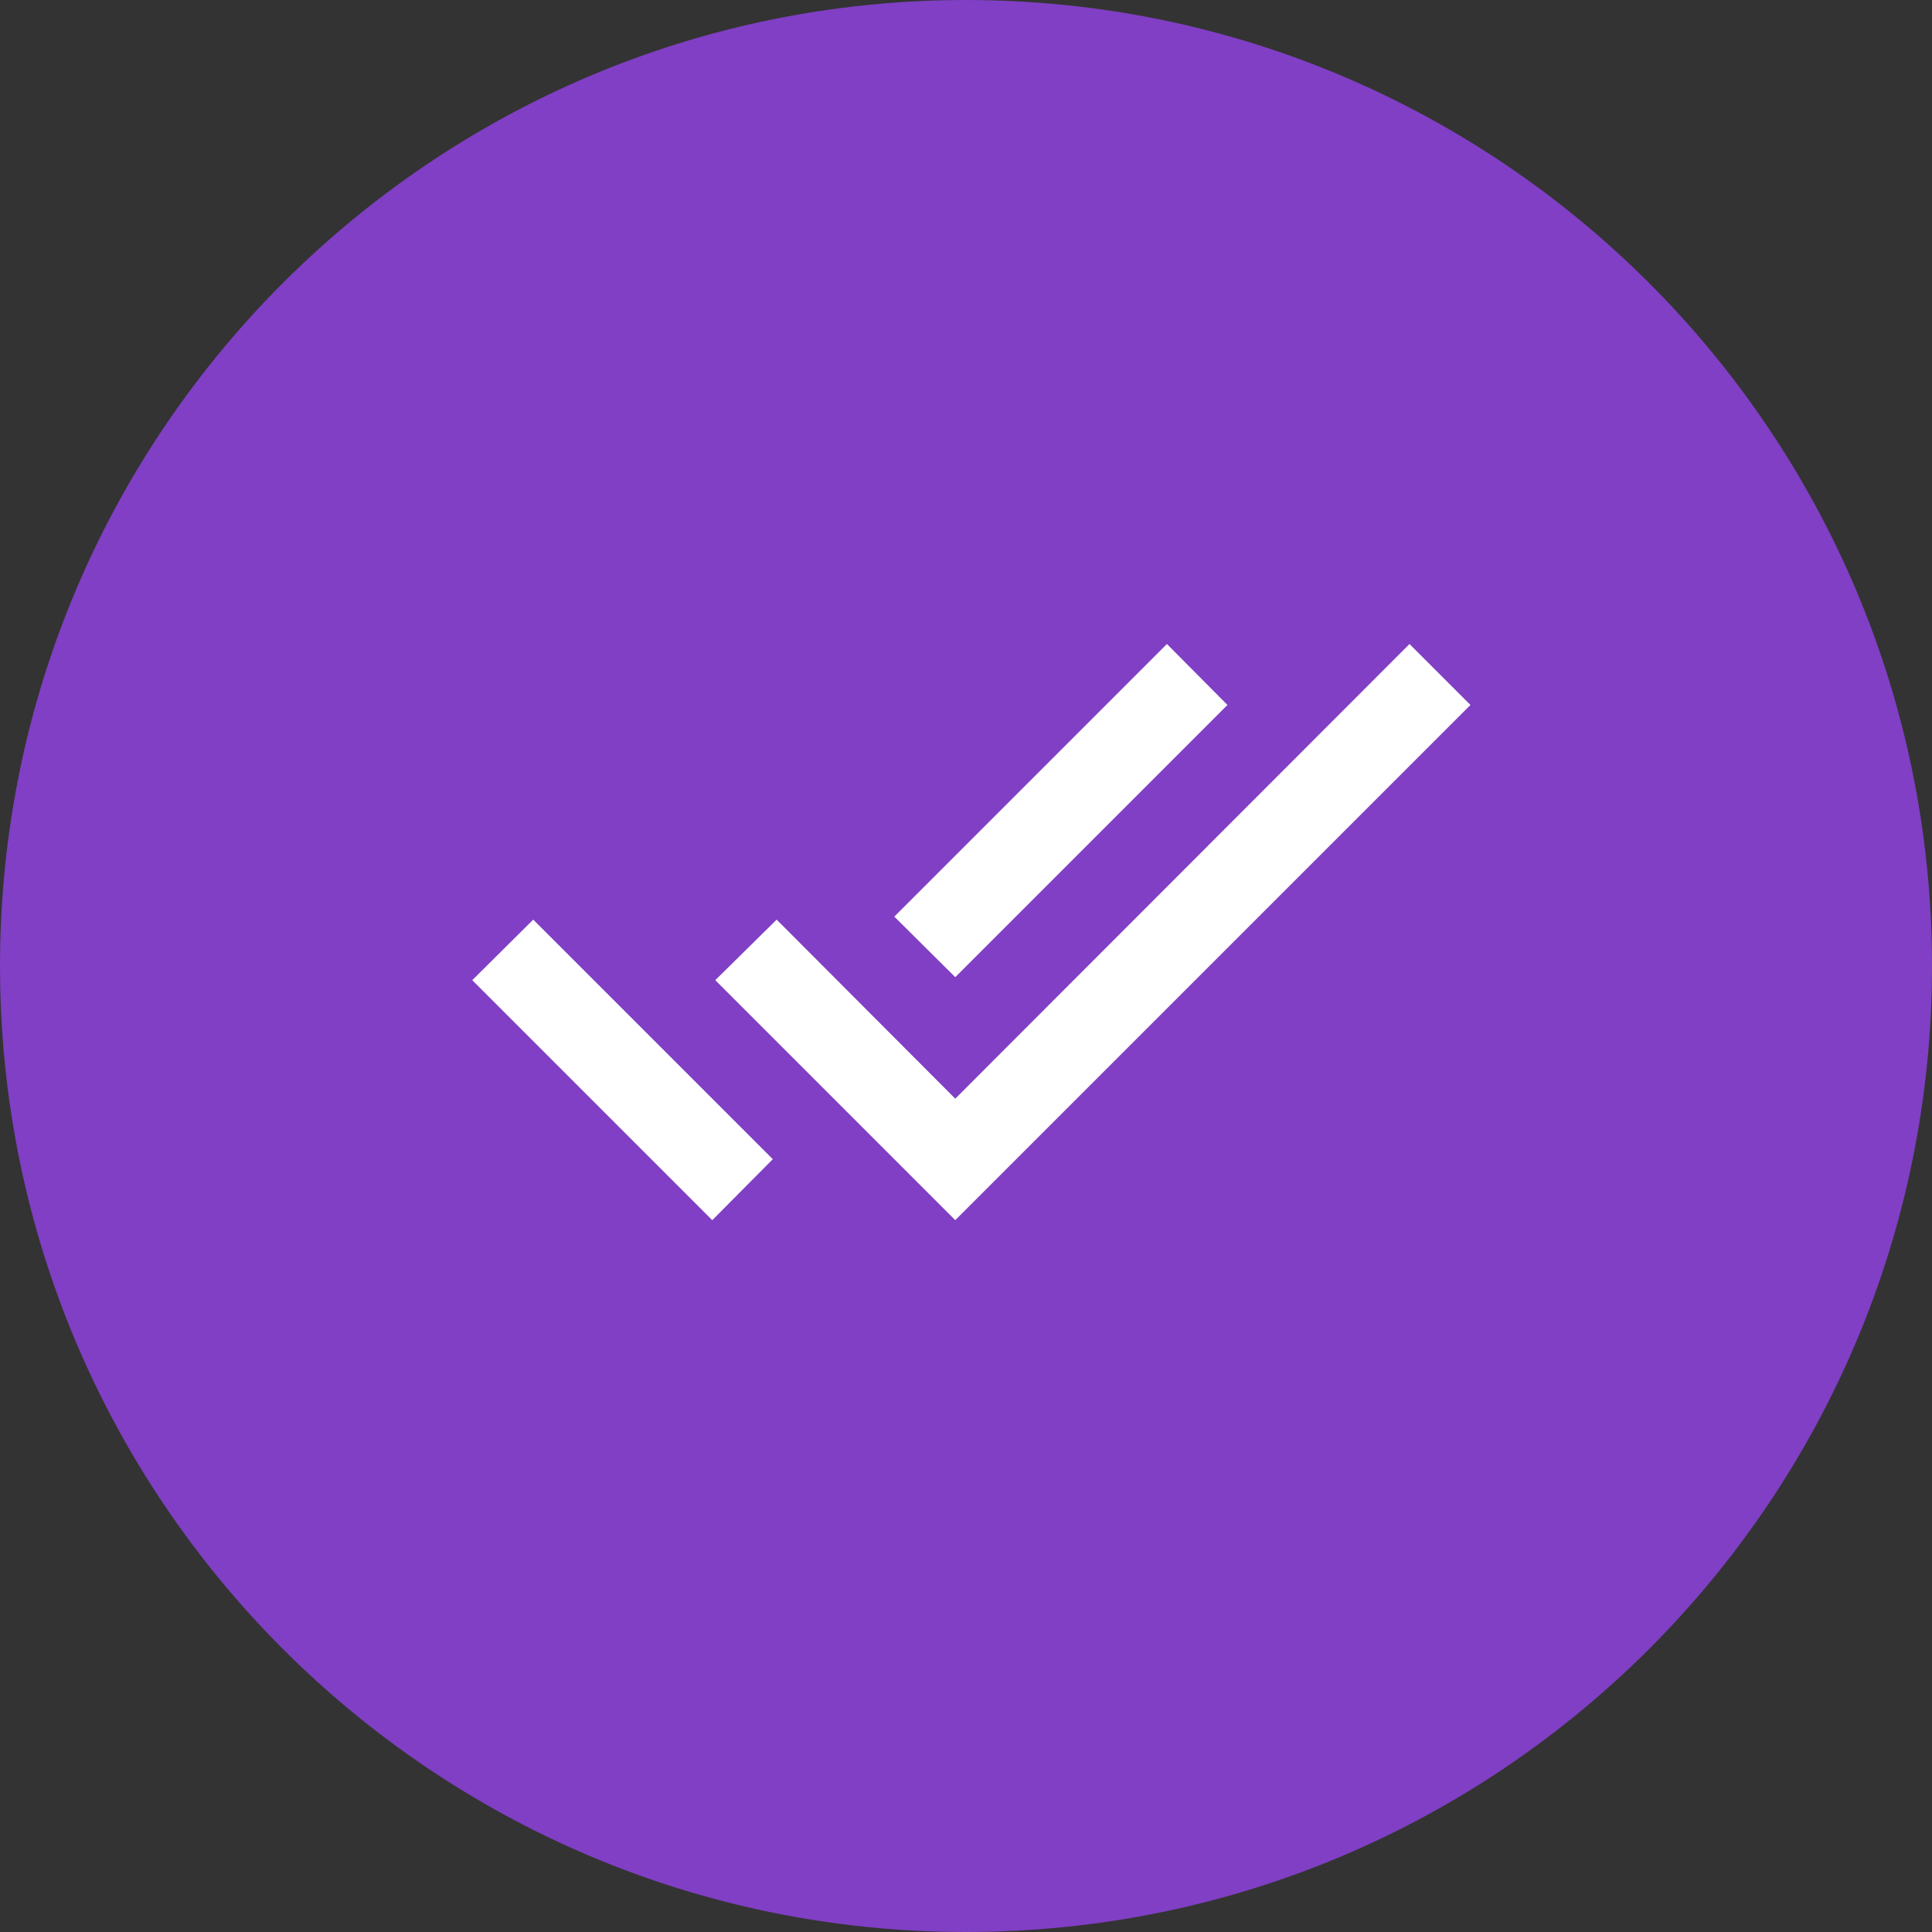
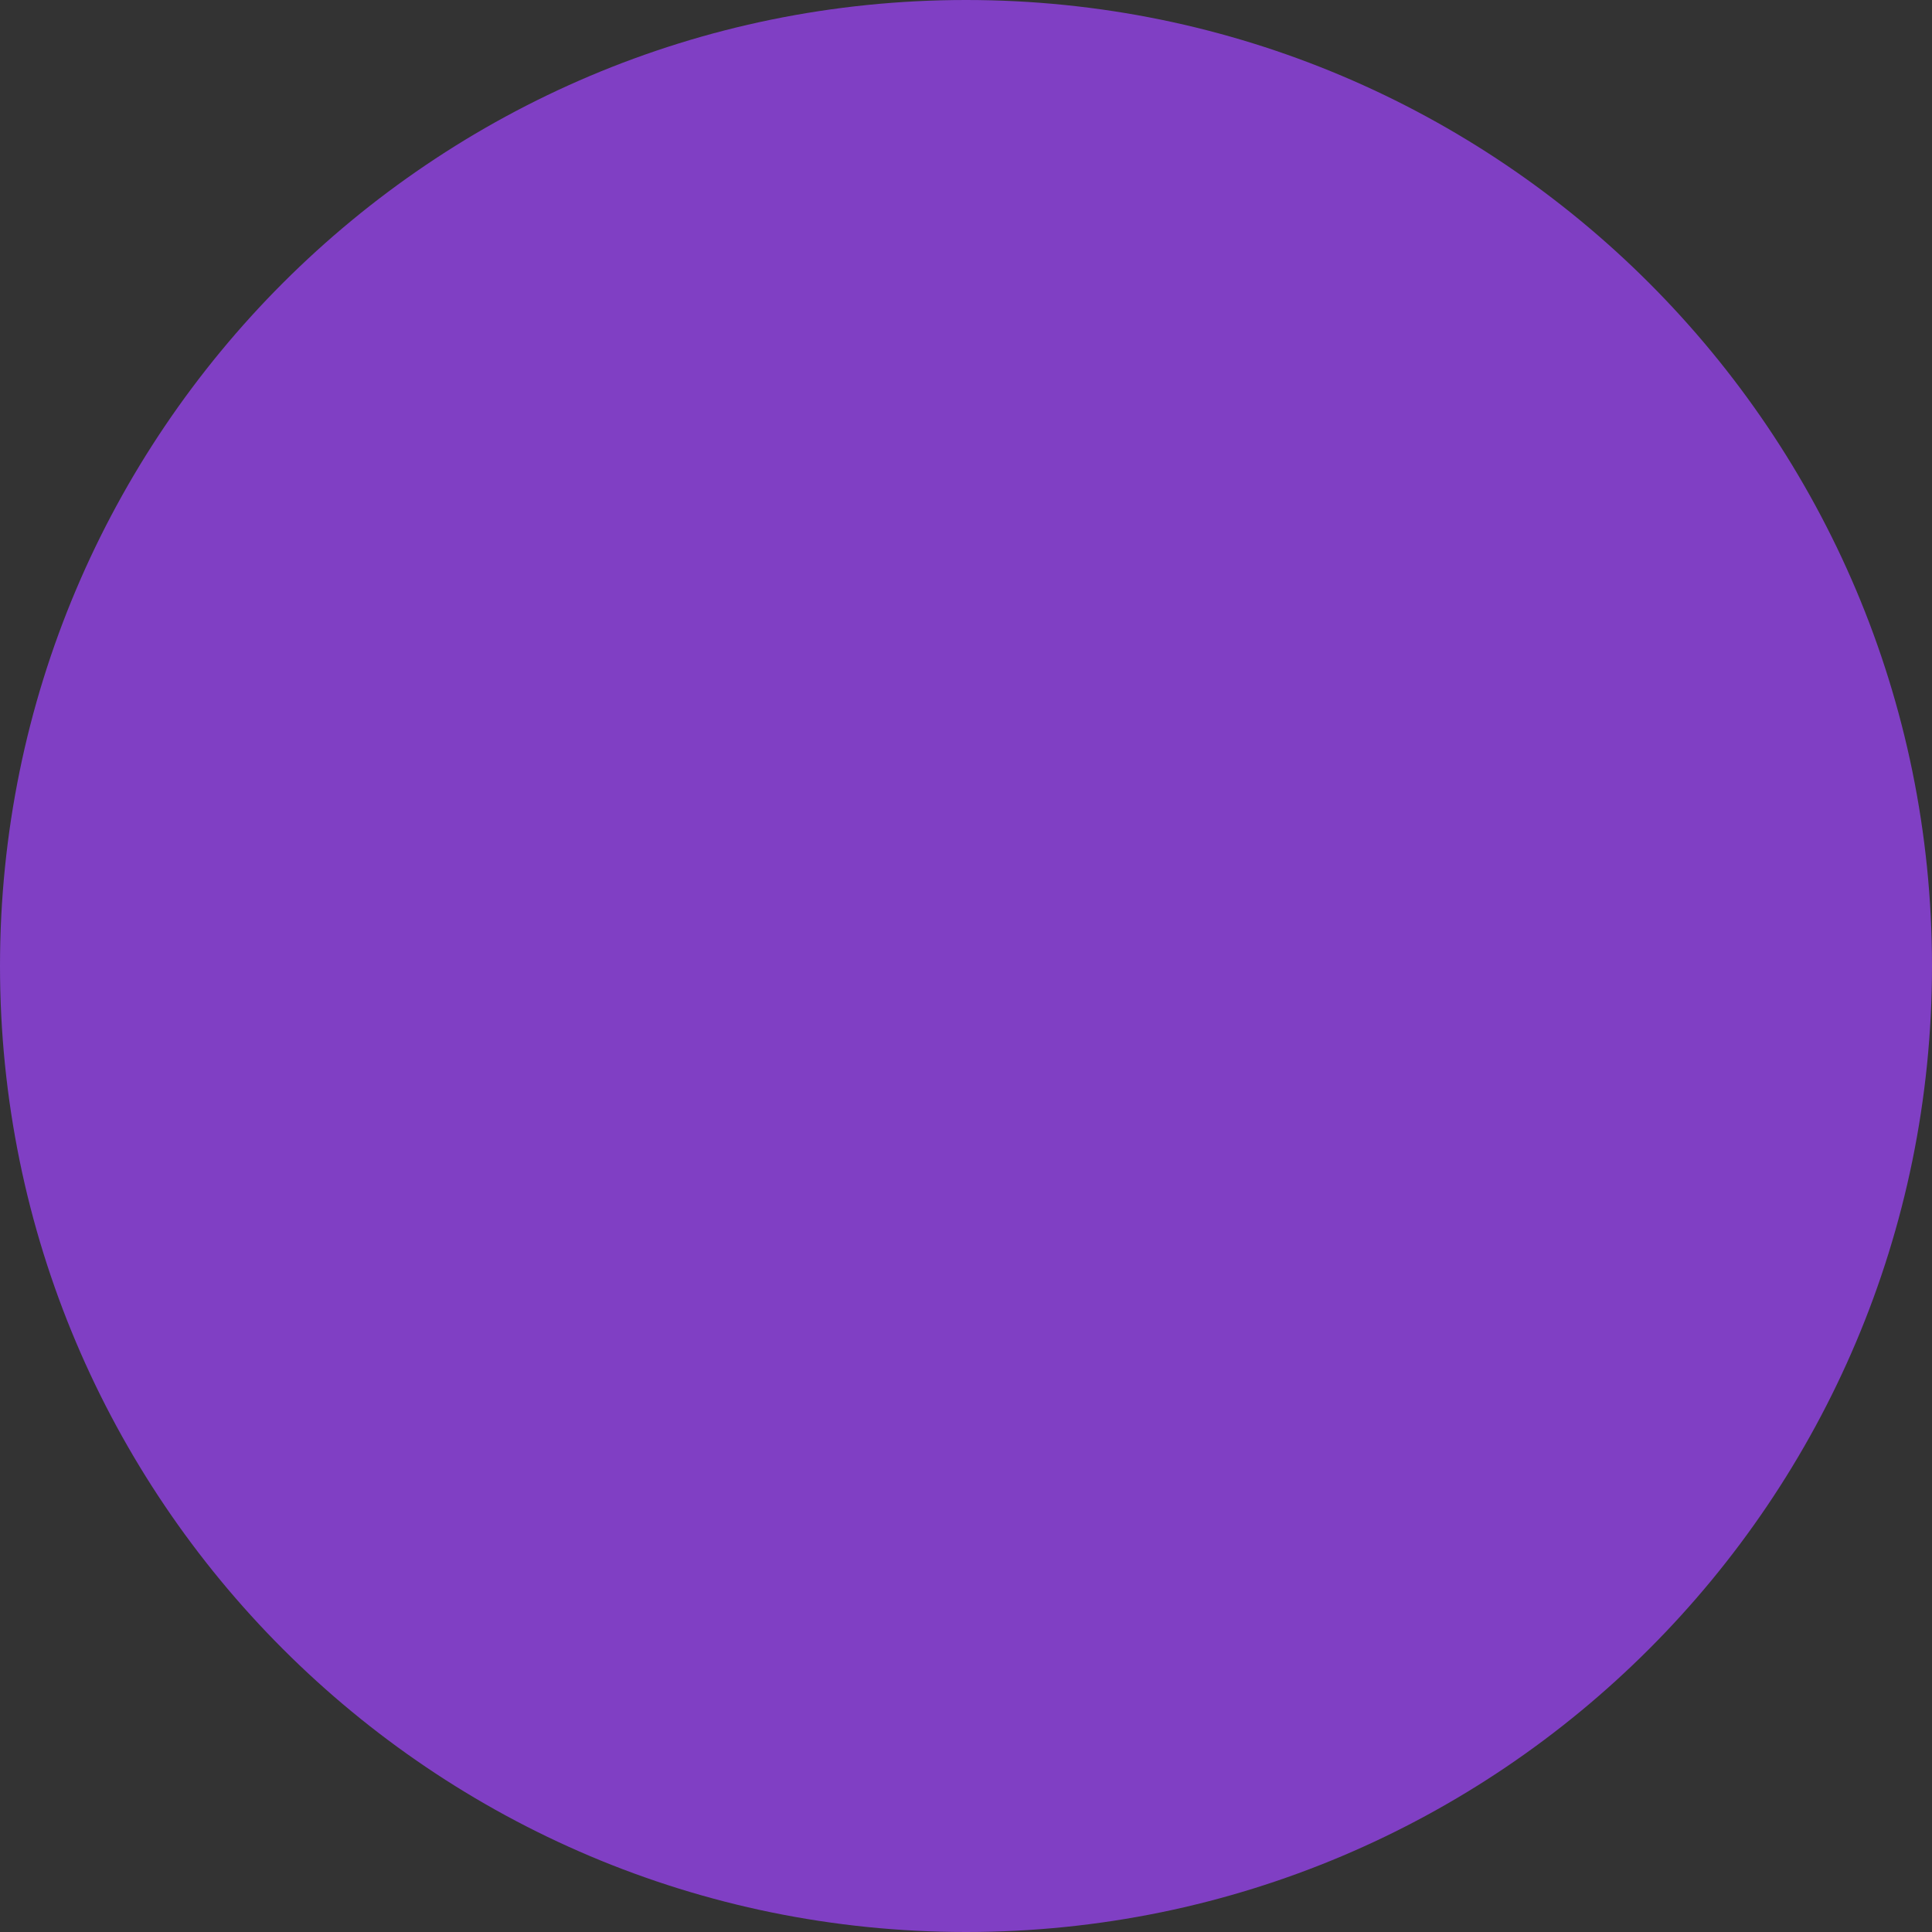
<svg xmlns="http://www.w3.org/2000/svg" width="45" height="45" viewBox="0 0 45 45" fill="none">
  <rect x="0" y="0" width="45" height="45" fill="#333333" stroke="none" />
  <path d="M45 22.5C45 34.926 34.926 45 22.5 45C10.074 45 0 34.926 0 22.5C0 10.074 10.074 0 22.5 0C34.926 0 45 10.074 45 22.5Z" fill="#803FC4" />
-   <path d="M11 22.83L16.59 28.42L18 27L12.42 21.42M32.83 15L22.25 25.59L18.09 21.42L16.66 22.83L22.25 28.42L34.25 16.42M28.59 16.42L27.18 15L20.83 21.35L22.25 22.76L28.59 16.42Z" fill="white" />
</svg>